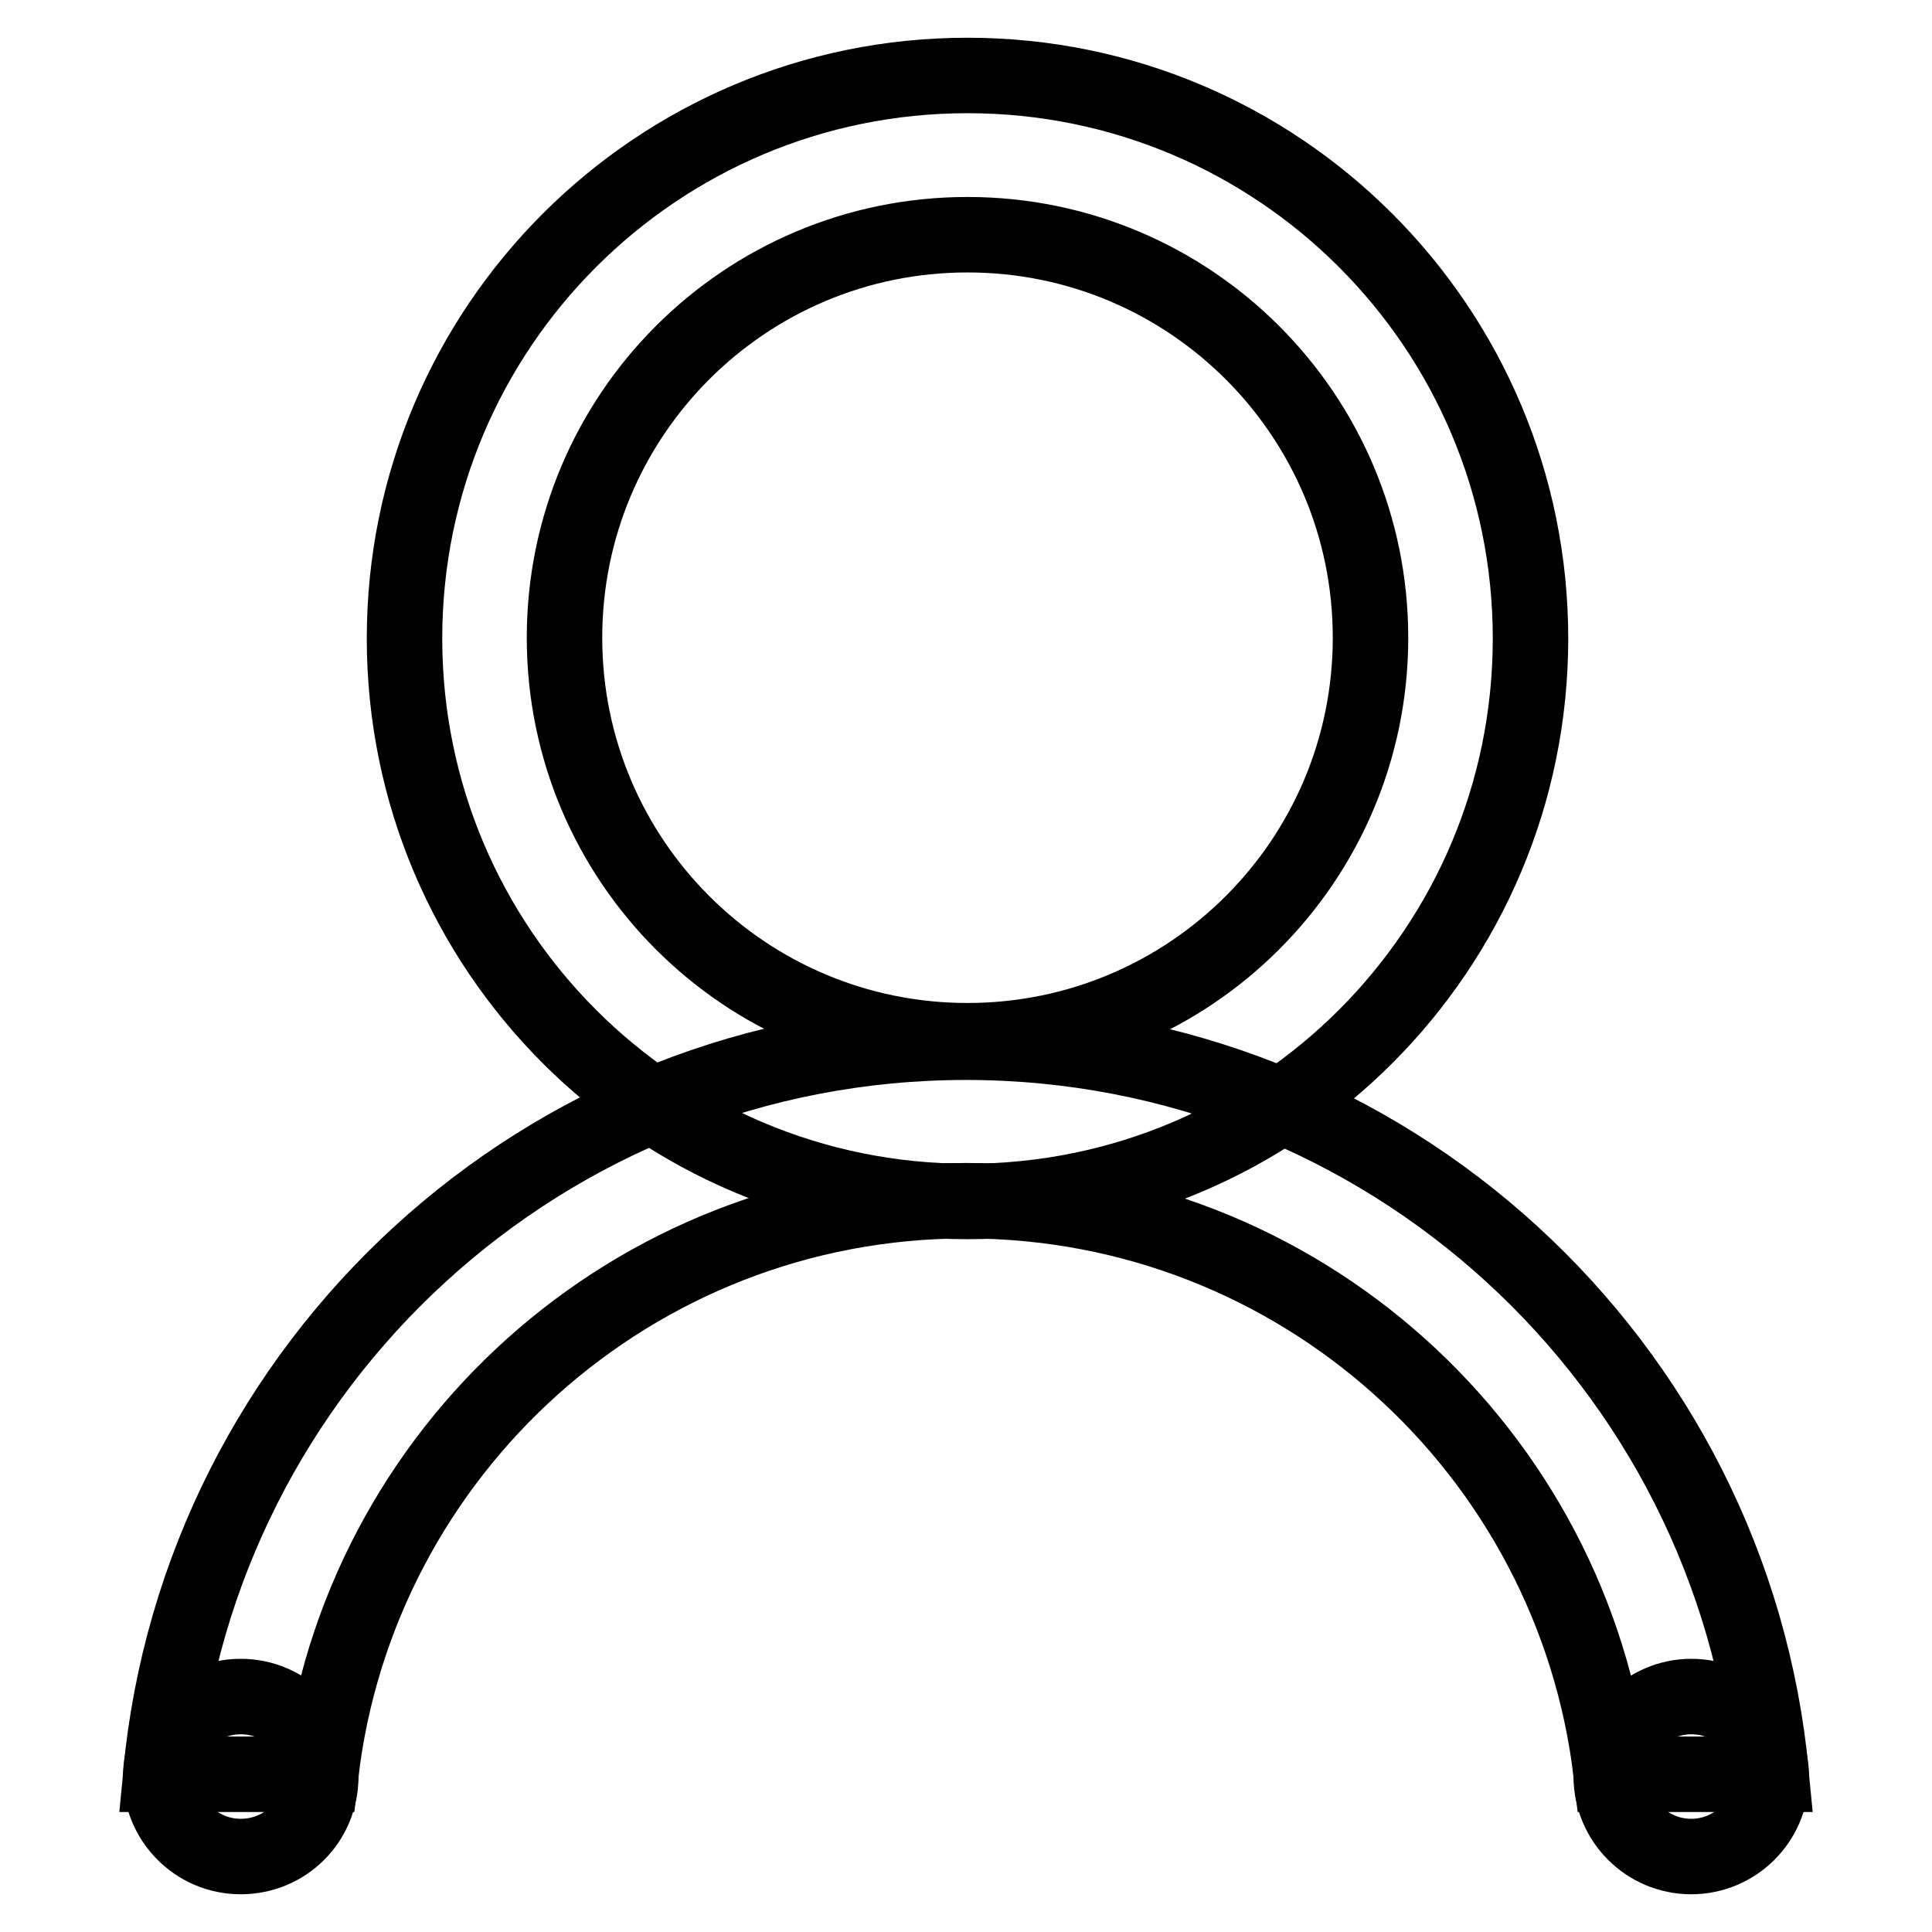
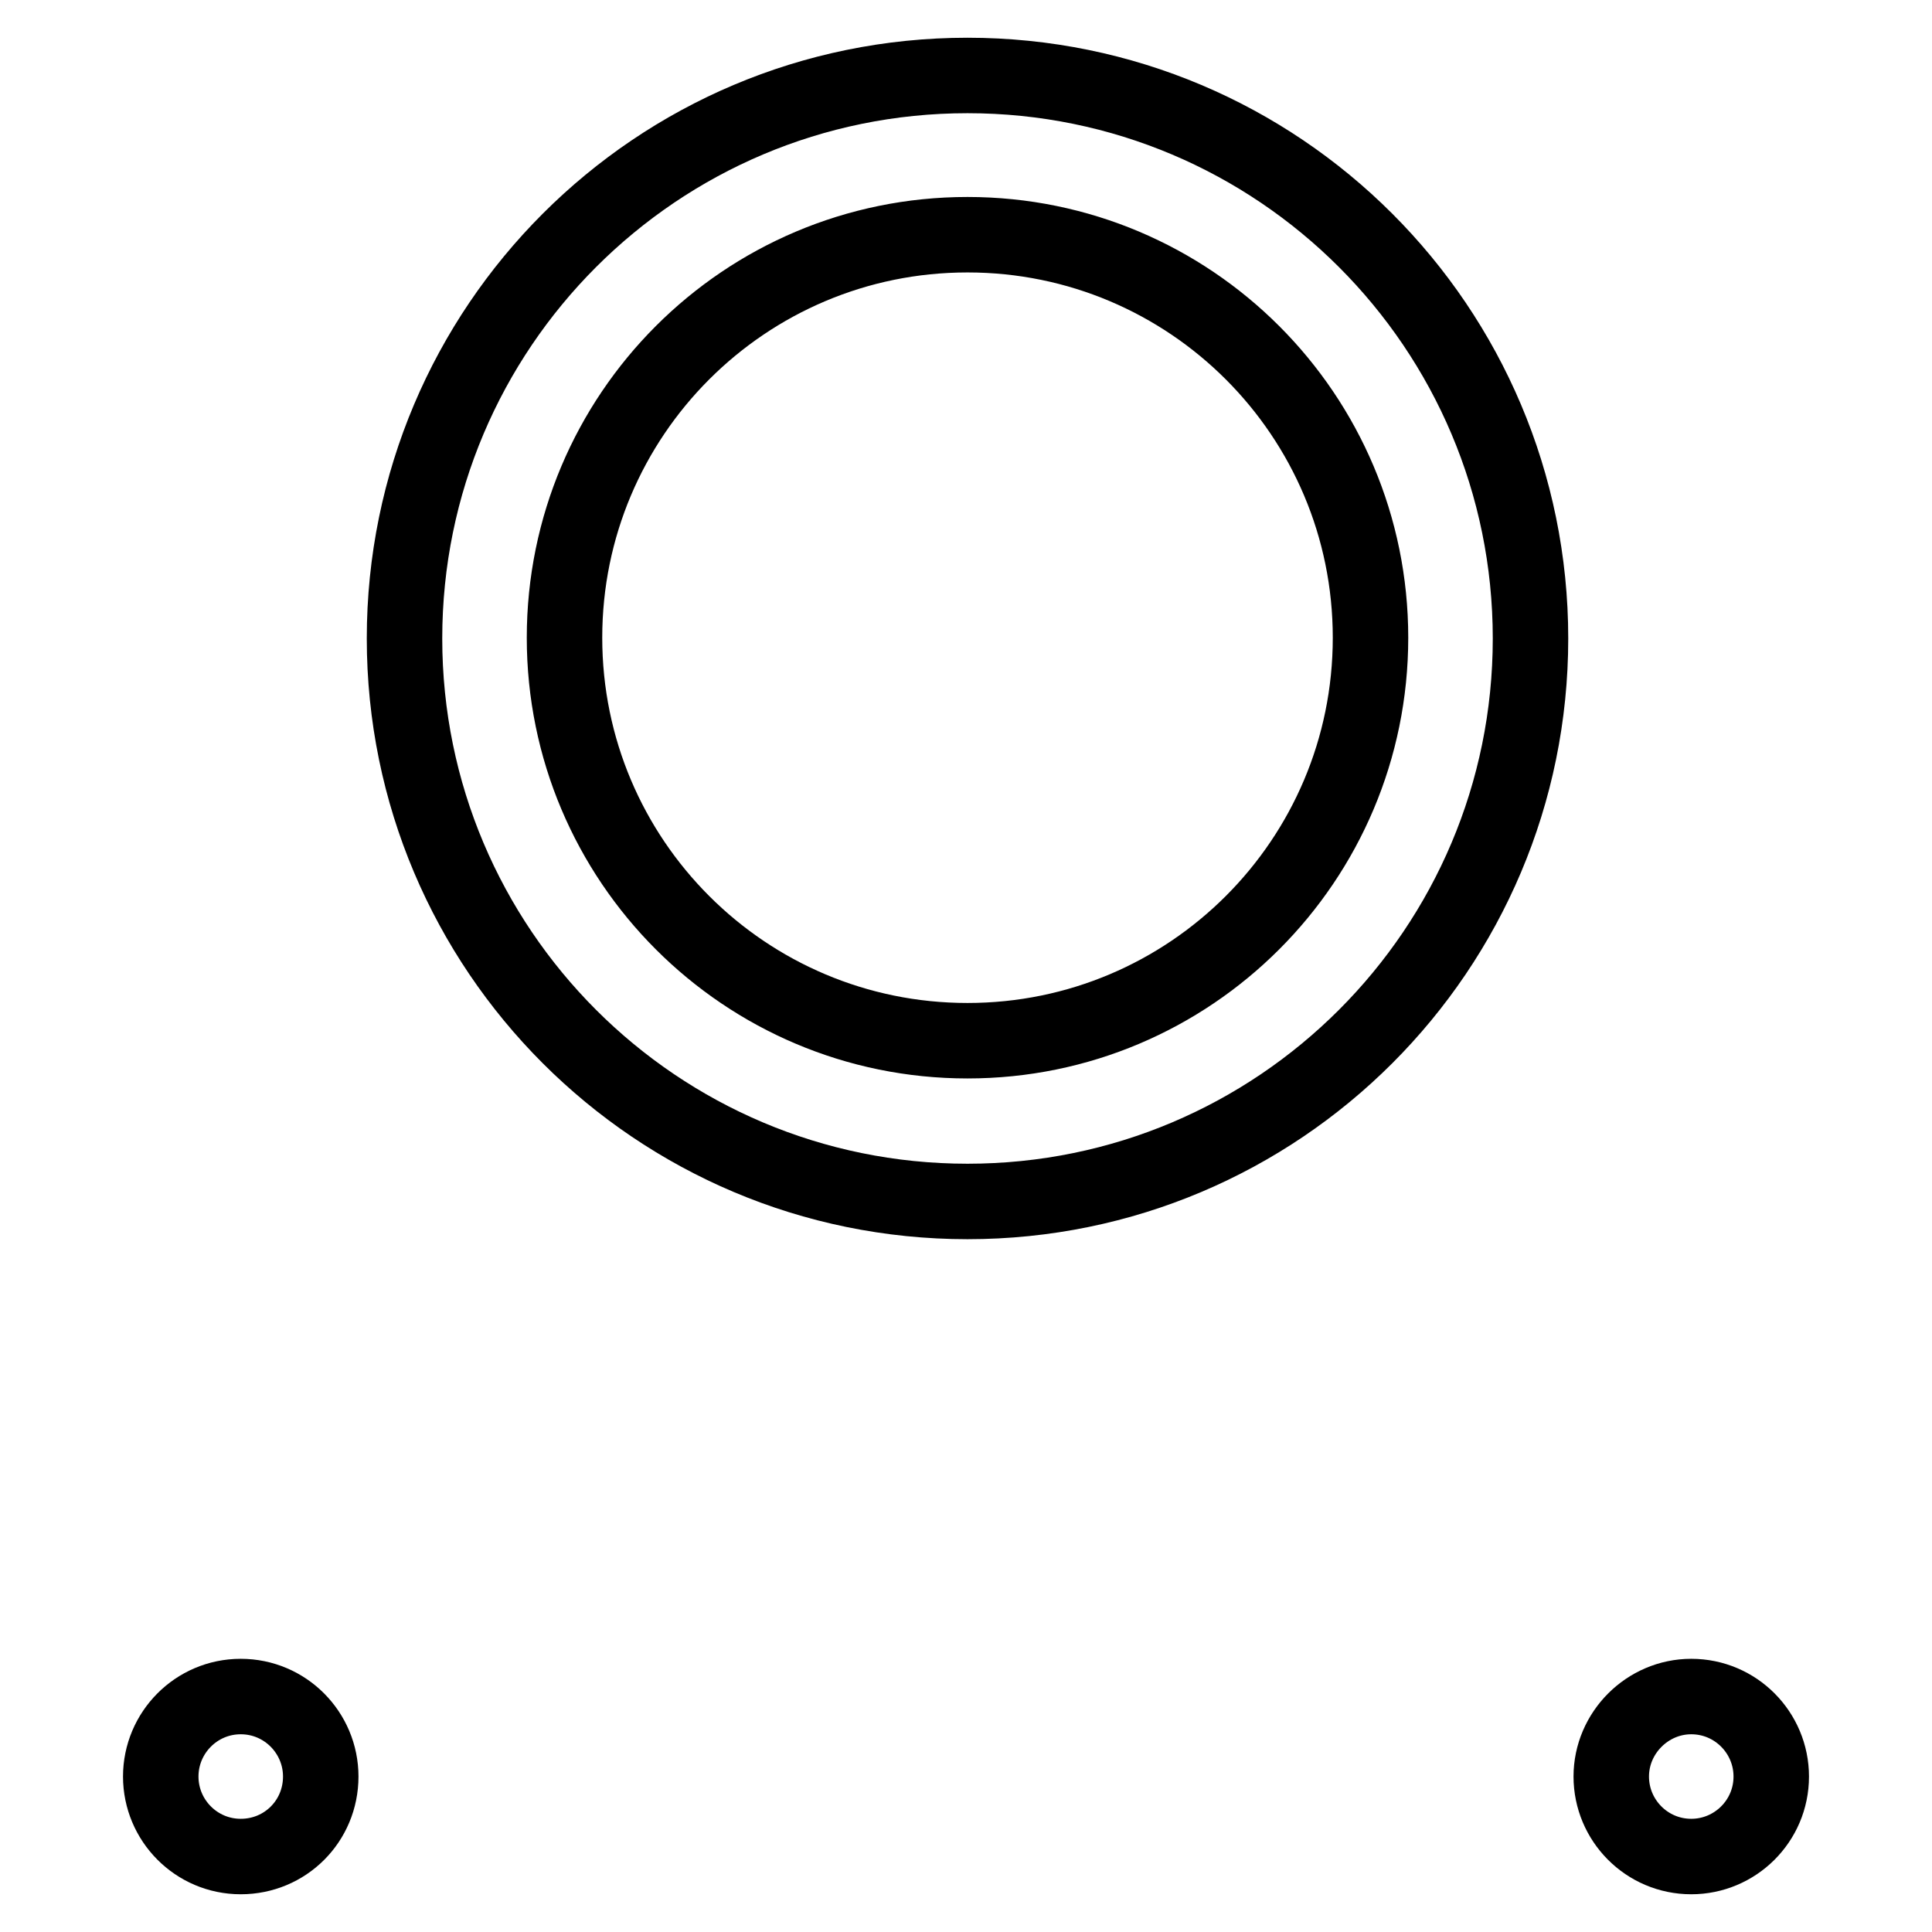
<svg xmlns="http://www.w3.org/2000/svg" version="1.1" x="0px" y="0px" viewBox="0 0 256 256" enable-background="new 0 0 256 256" xml:space="preserve">
  <g>
    <path stroke-width="10" fill-opacity="0" stroke="#000000" d="M128.2,10C87,10,53.6,43.4,53.6,84.6s33.4,74.6,74.6,74.6c41.2,0,74.6-33.4,74.6-74.6S169.4,10,128.2,10z  M128.2,137.9c-29.5,0-53.4-23.9-53.4-53.4c0-29.5,23.9-53.4,53.4-53.4c29.5,0,53.4,23.9,53.4,53.4 C181.6,114,157.7,137.9,128.2,137.9z" />
-     <path stroke-width="10" fill-opacity="0" stroke="#000000" d="M42.5,235.1c5-42.8,41.4-76,85.5-76c44.1,0,80.5,33.2,85.5,76h21.2c-5.1-54.4-50.9-97-106.7-97 s-101.6,42.6-106.7,97H42.5z" />
    <path stroke-width="10" fill-opacity="0" stroke="#000000" d="M213.5,235.4c0,5.8,4.7,10.6,10.6,10.6c5.8,0,10.6-4.7,10.6-10.6c0,0,0,0,0,0c0-5.8-4.7-10.6-10.6-10.6 C218.3,224.8,213.5,229.6,213.5,235.4C213.5,235.4,213.5,235.4,213.5,235.4z" />
    <path stroke-width="10" fill-opacity="0" stroke="#000000" d="M21.3,235.4c0,5.8,4.7,10.6,10.6,10.6s10.6-4.7,10.6-10.6c0-5.8-4.7-10.6-10.6-10.6S21.3,229.6,21.3,235.4 L21.3,235.4z" />
  </g>
</svg>